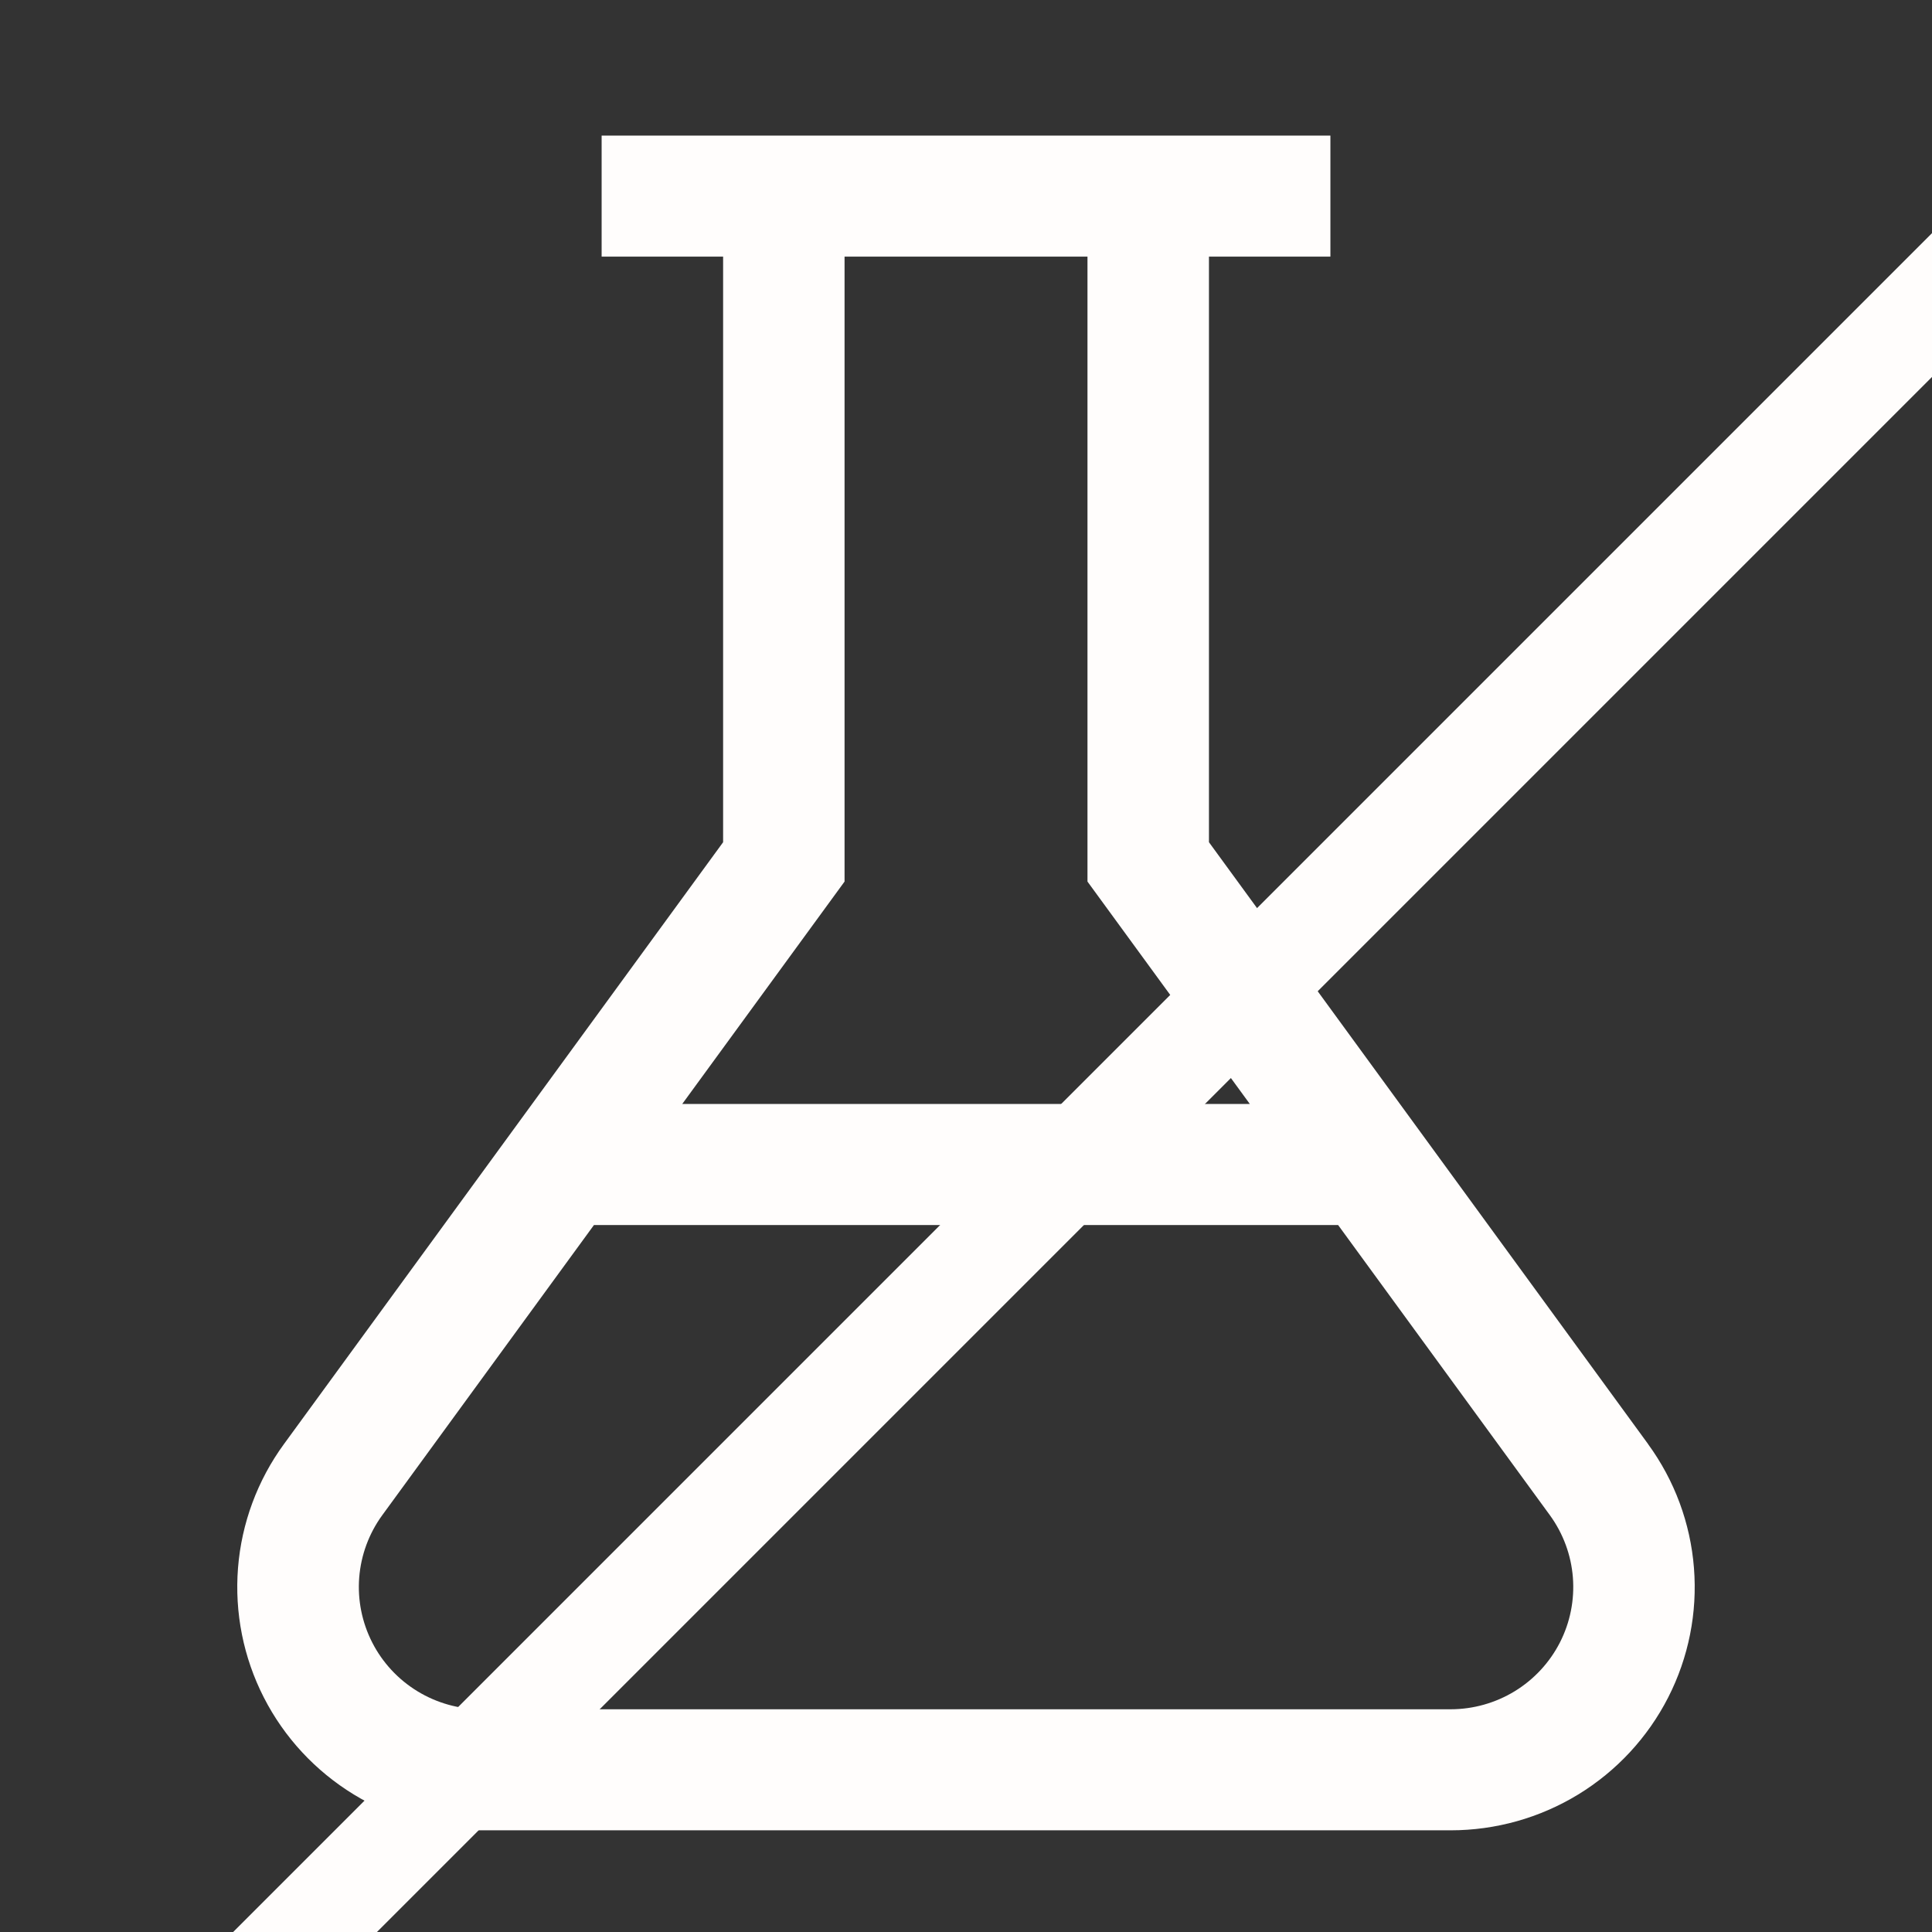
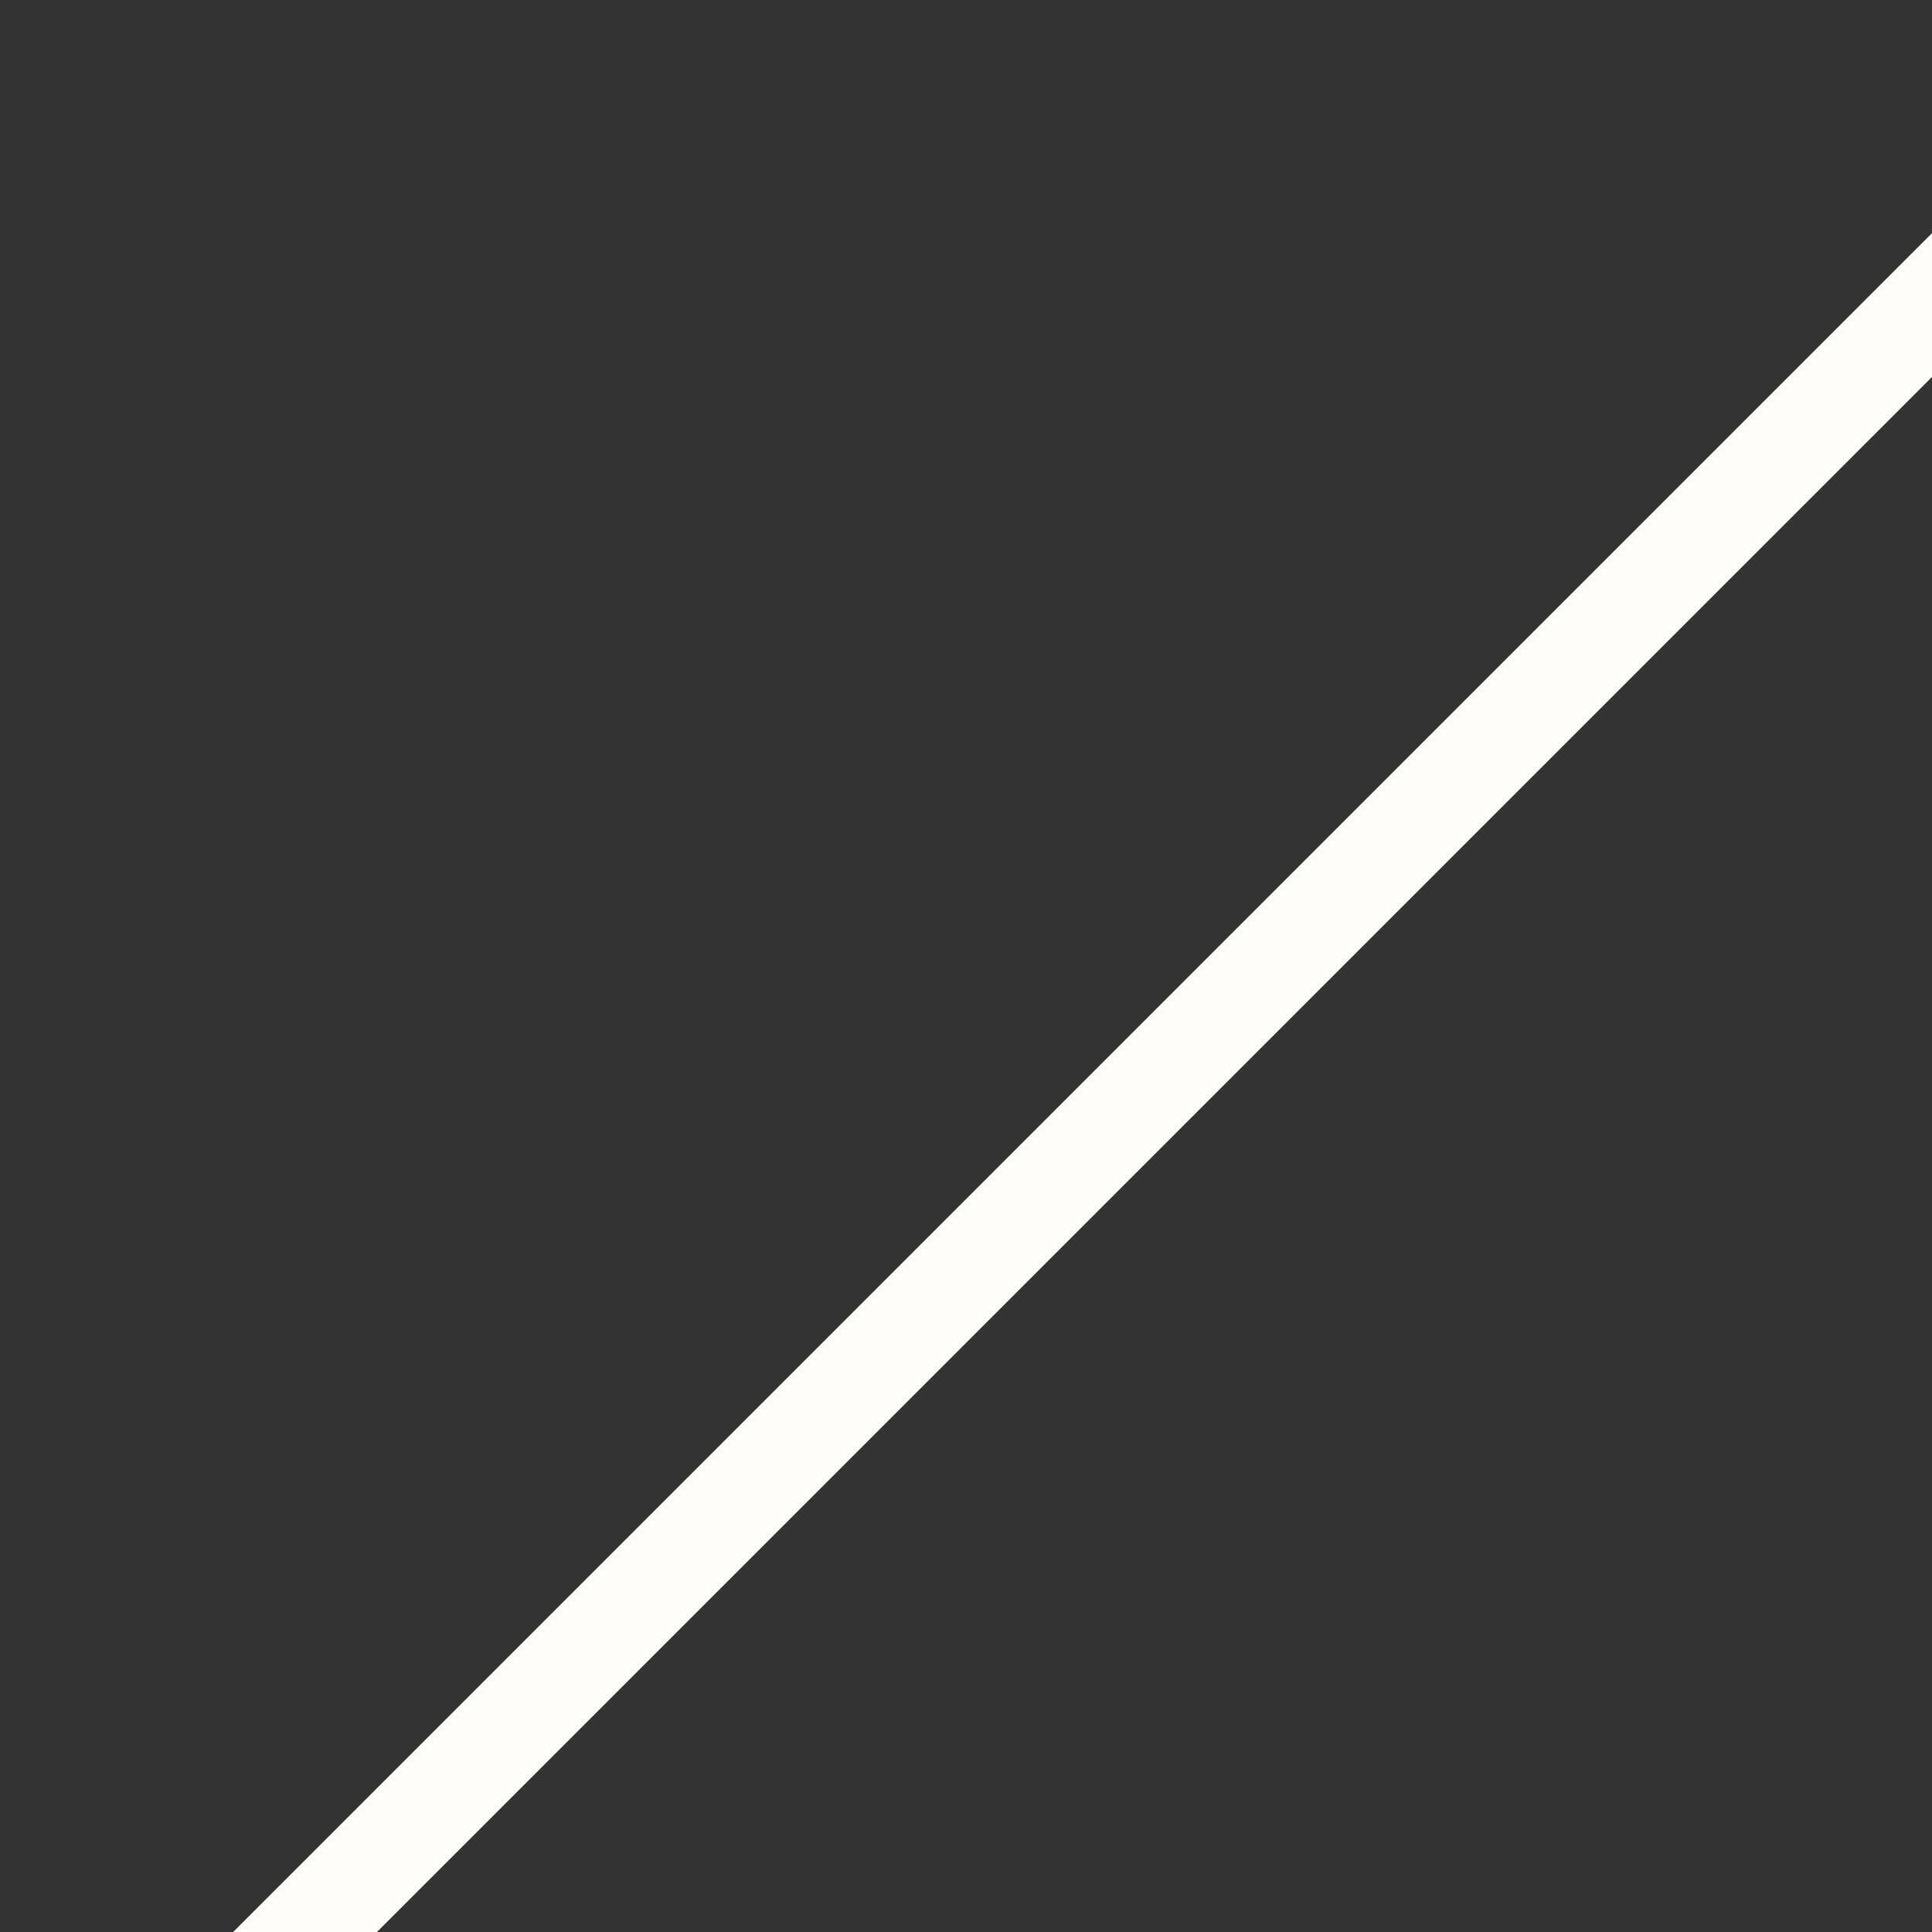
<svg xmlns="http://www.w3.org/2000/svg" width="57" height="57" viewBox="0 0 57 57" fill="none">
  <rect x="0" y="0" width="57" height="57" fill="#333333" stroke="none" />
  <g id="carbon:chemistry" clip-path="url(#clip0_441_4717)">
-     <path id="Vector" d="M48.624 42.604L35.668 24.848V7.571H39.251V4H17.75V7.571H21.334V24.848L8.378 42.604C7.596 43.674 7.127 44.939 7.022 46.259C6.918 47.578 7.181 48.901 7.784 50.081C8.387 51.261 9.305 52.251 10.438 52.943C11.57 53.634 12.873 54 14.201 54H42.799C44.127 54 45.43 53.634 46.562 52.943C47.695 52.251 48.613 51.261 49.216 50.081C49.819 48.901 50.082 47.578 49.977 46.259C49.873 44.939 49.404 43.674 48.622 42.604H48.624ZM24.917 26.009V7.571H32.084V26.009L36.874 32.571H20.128L24.917 26.009ZM42.801 50.429H14.203C13.536 50.428 12.882 50.243 12.314 49.896C11.745 49.548 11.284 49.051 10.982 48.459C10.679 47.866 10.546 47.202 10.598 46.54C10.651 45.877 10.885 45.242 11.277 44.704L17.523 36.143H39.479L45.727 44.704C46.118 45.242 46.353 45.877 46.405 46.54C46.457 47.202 46.325 47.866 46.022 48.459C45.719 49.051 45.258 49.548 44.69 49.896C44.121 50.243 43.468 50.428 42.801 50.429Z" fill="#FFFDFC" />
    <path id="Vector 5" d="M0 66L66 0" stroke="#FFFDFC" stroke-width="3" />
  </g>
  <defs>
    <clipPath id="clip0_441_4717">
      <rect width="57" height="57" fill="white" />
    </clipPath>
  </defs>
</svg>